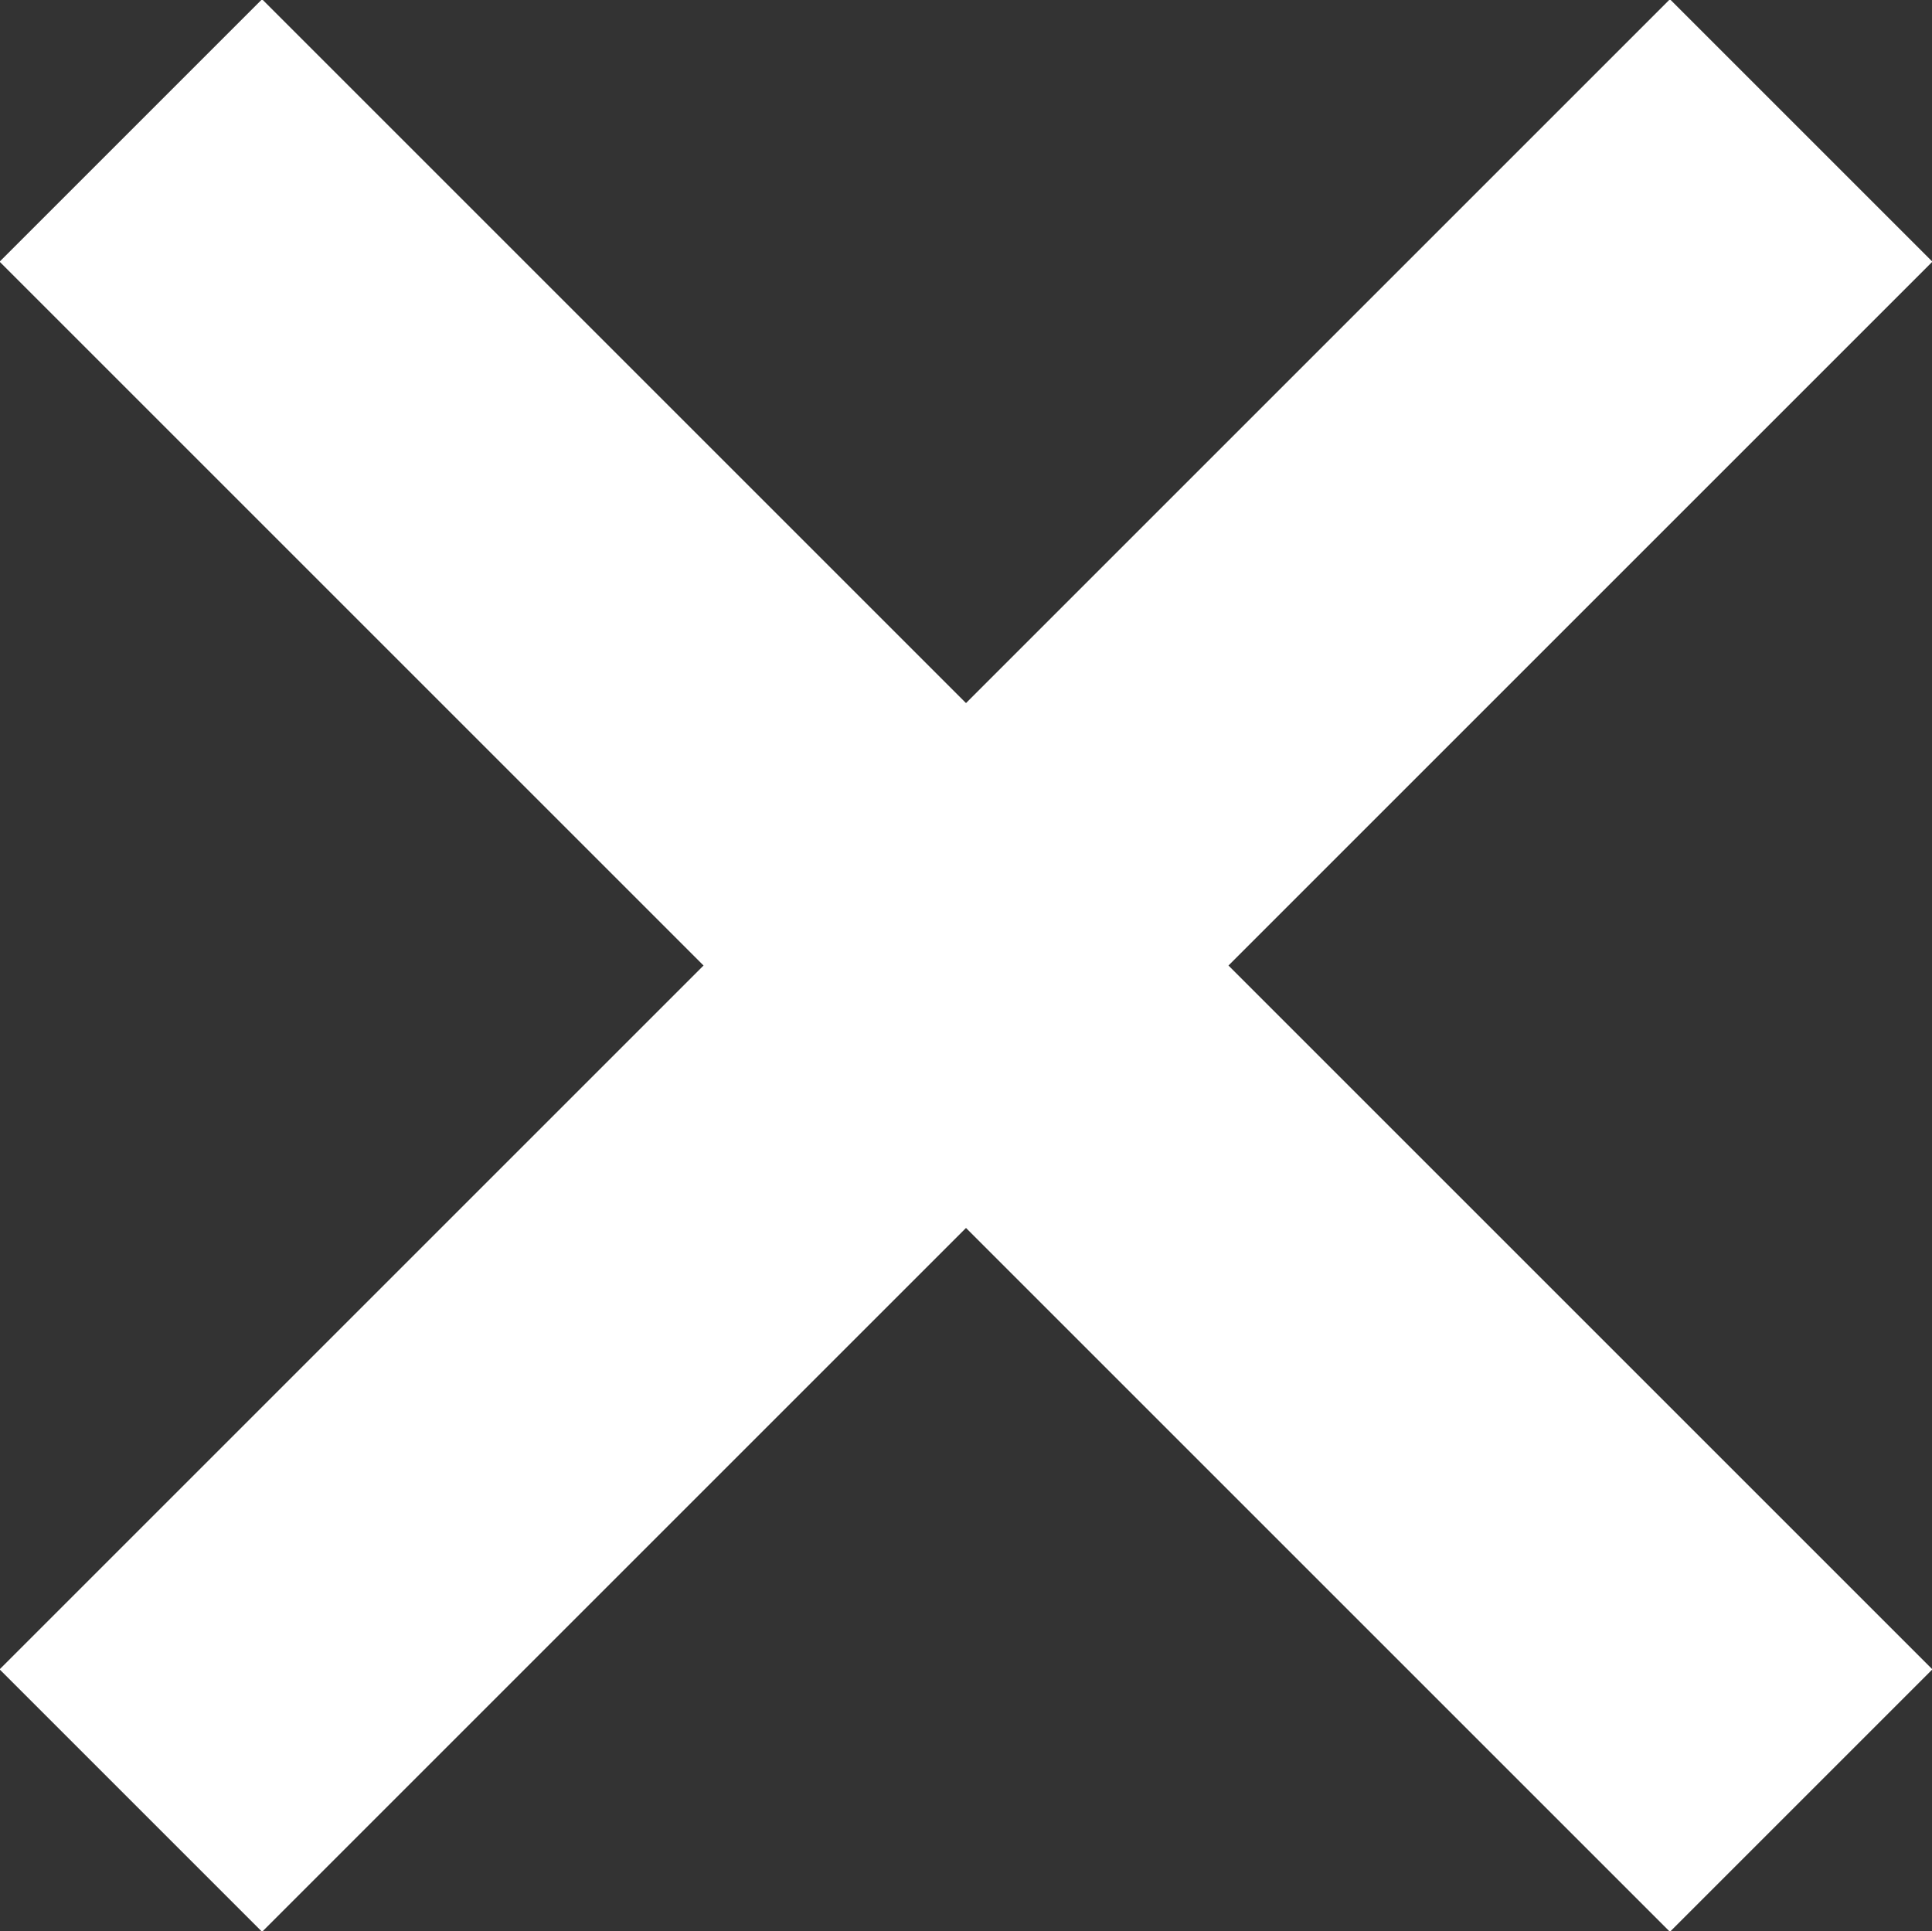
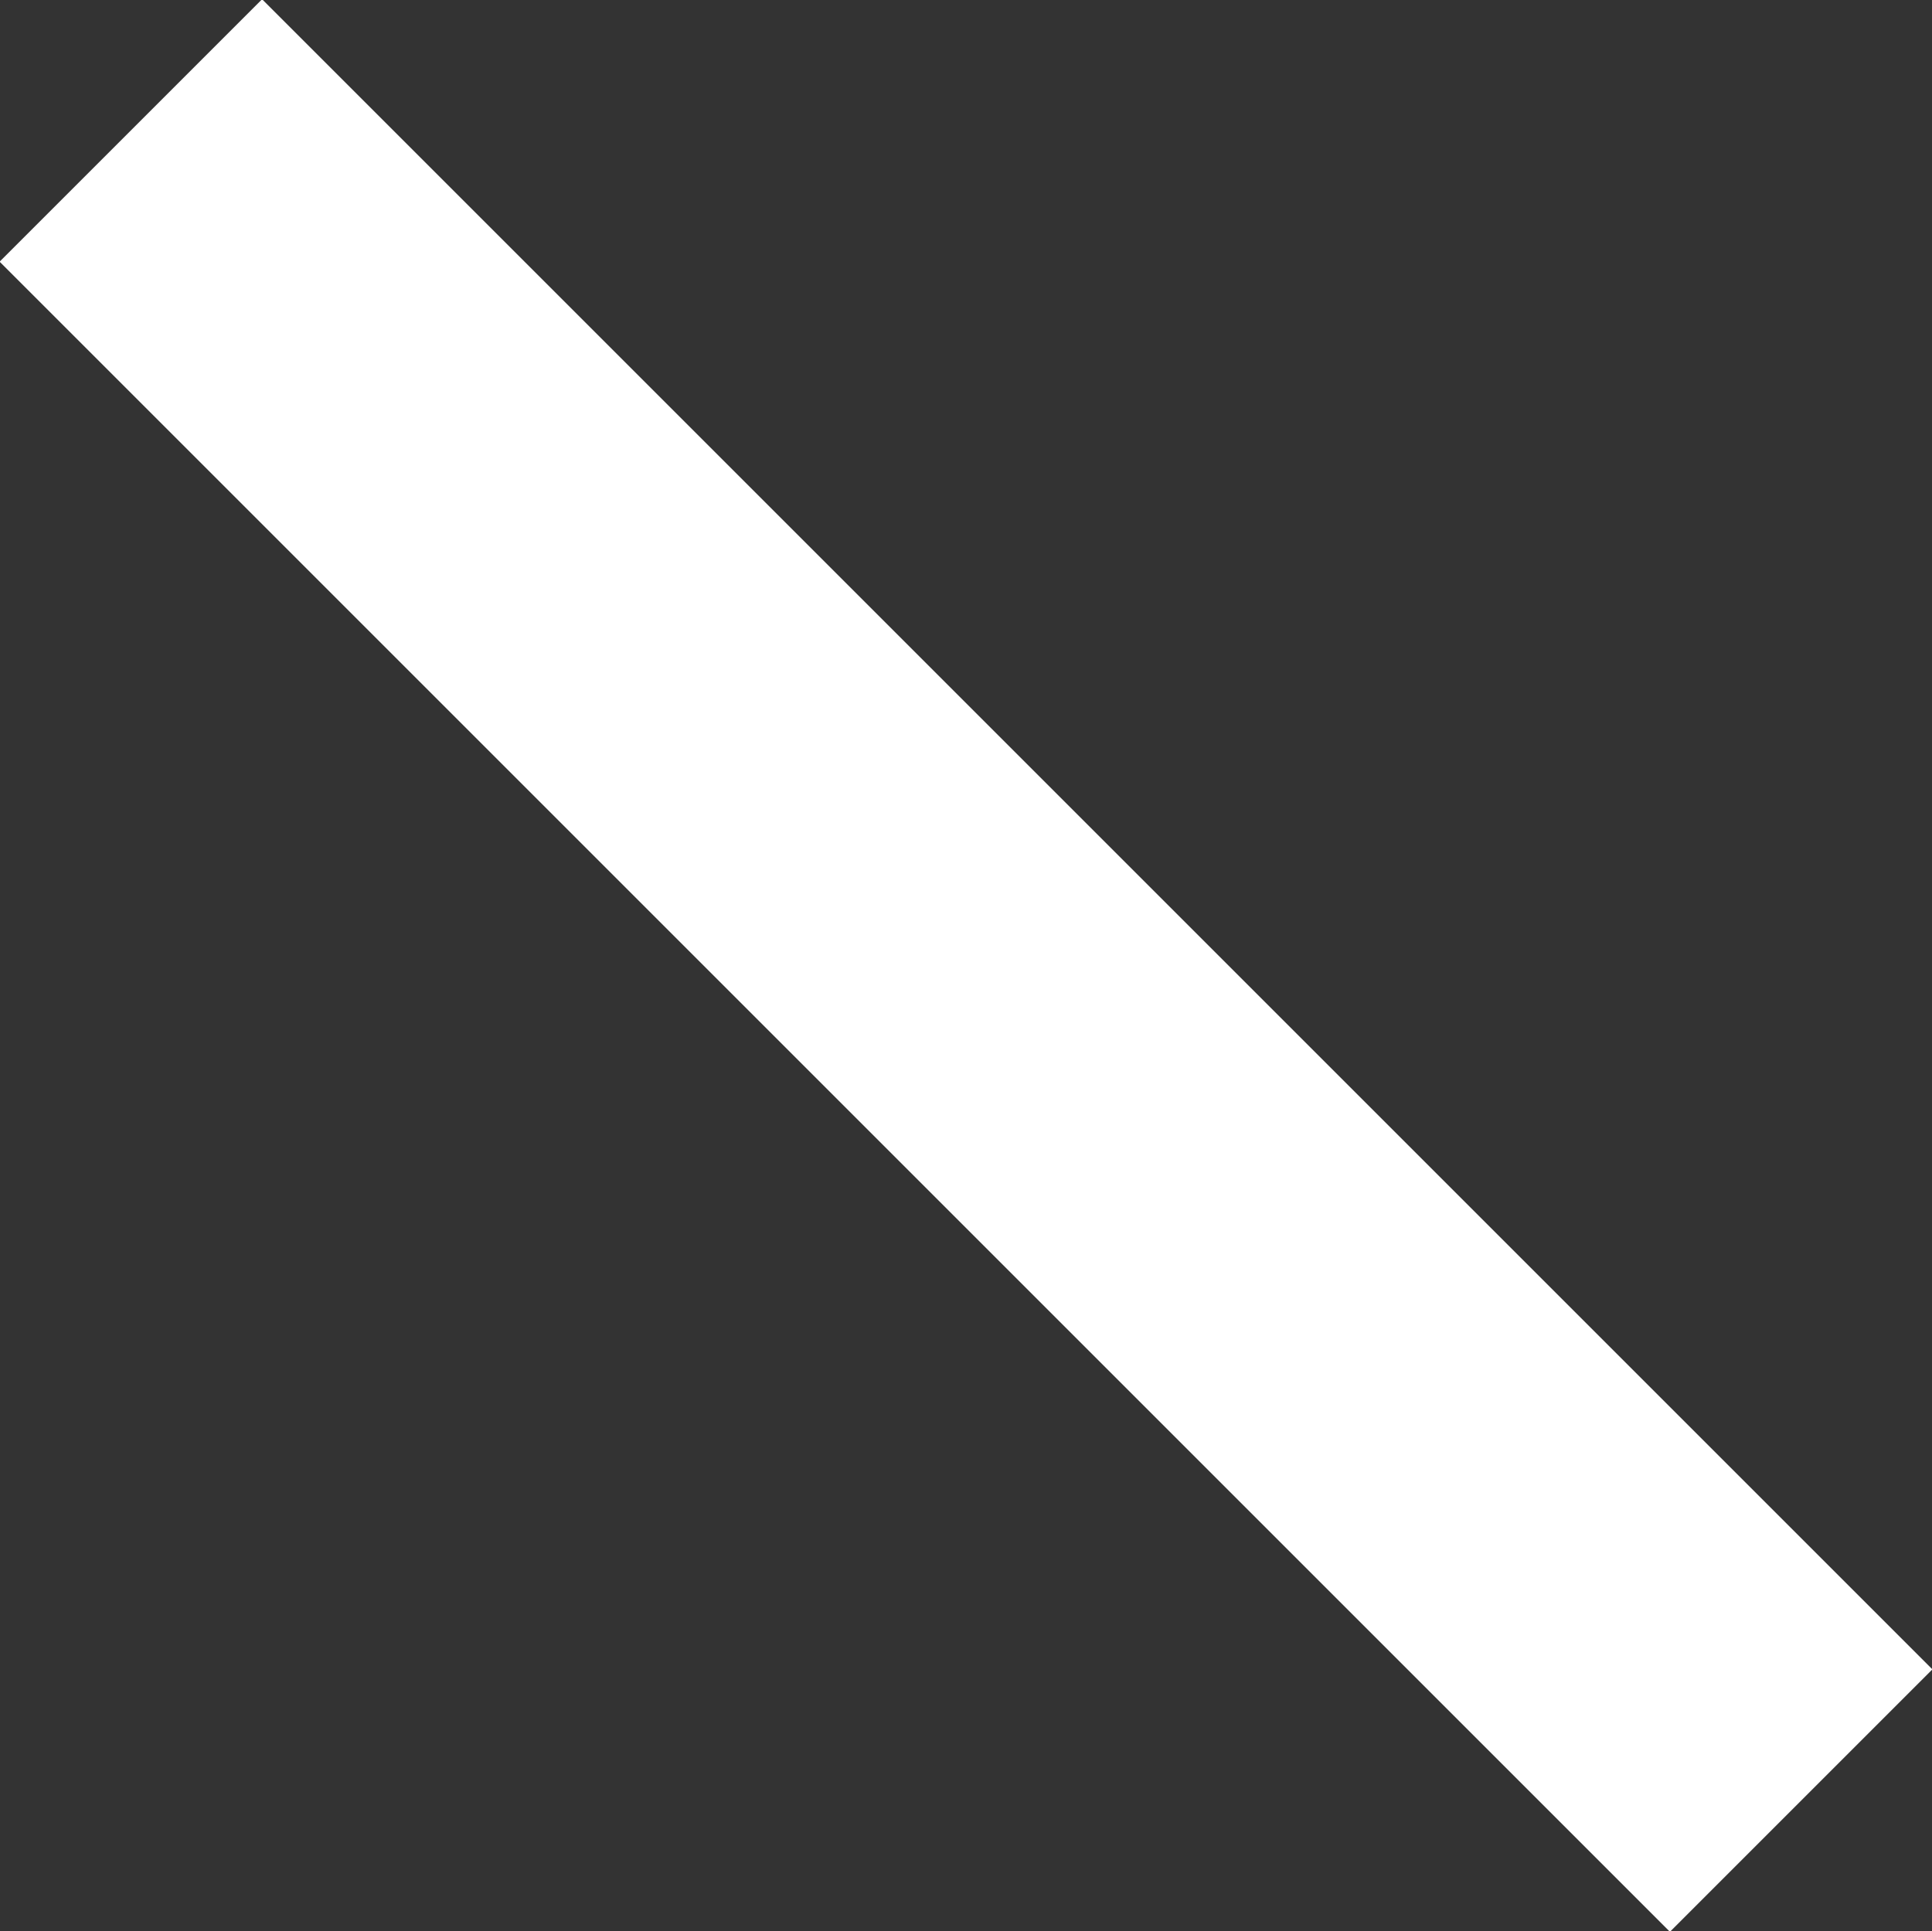
<svg xmlns="http://www.w3.org/2000/svg" id="modal_close.svg" width="20.82" height="20.812" viewBox="0 0 20.82 20.812">
  <rect x="0" y="0" width="20.82" height="20.812" fill="#333333" stroke="none" />
  <defs>
    <style>
      .cls-1 {
        fill: none;
        stroke: #fff;
        stroke-width: 4px;
        fill-rule: evenodd;
      }
    </style>
  </defs>
  <path id="シェイプ_602" data-name="シェイプ 602" class="cls-1" d="M5112,198l18,18" transform="translate(-5110.59 -196.594)" />
-   <path id="シェイプ_602_のコピー" data-name="シェイプ 602 のコピー" class="cls-1" d="M5112,216l18-18" transform="translate(-5110.59 -196.594)" />
</svg>